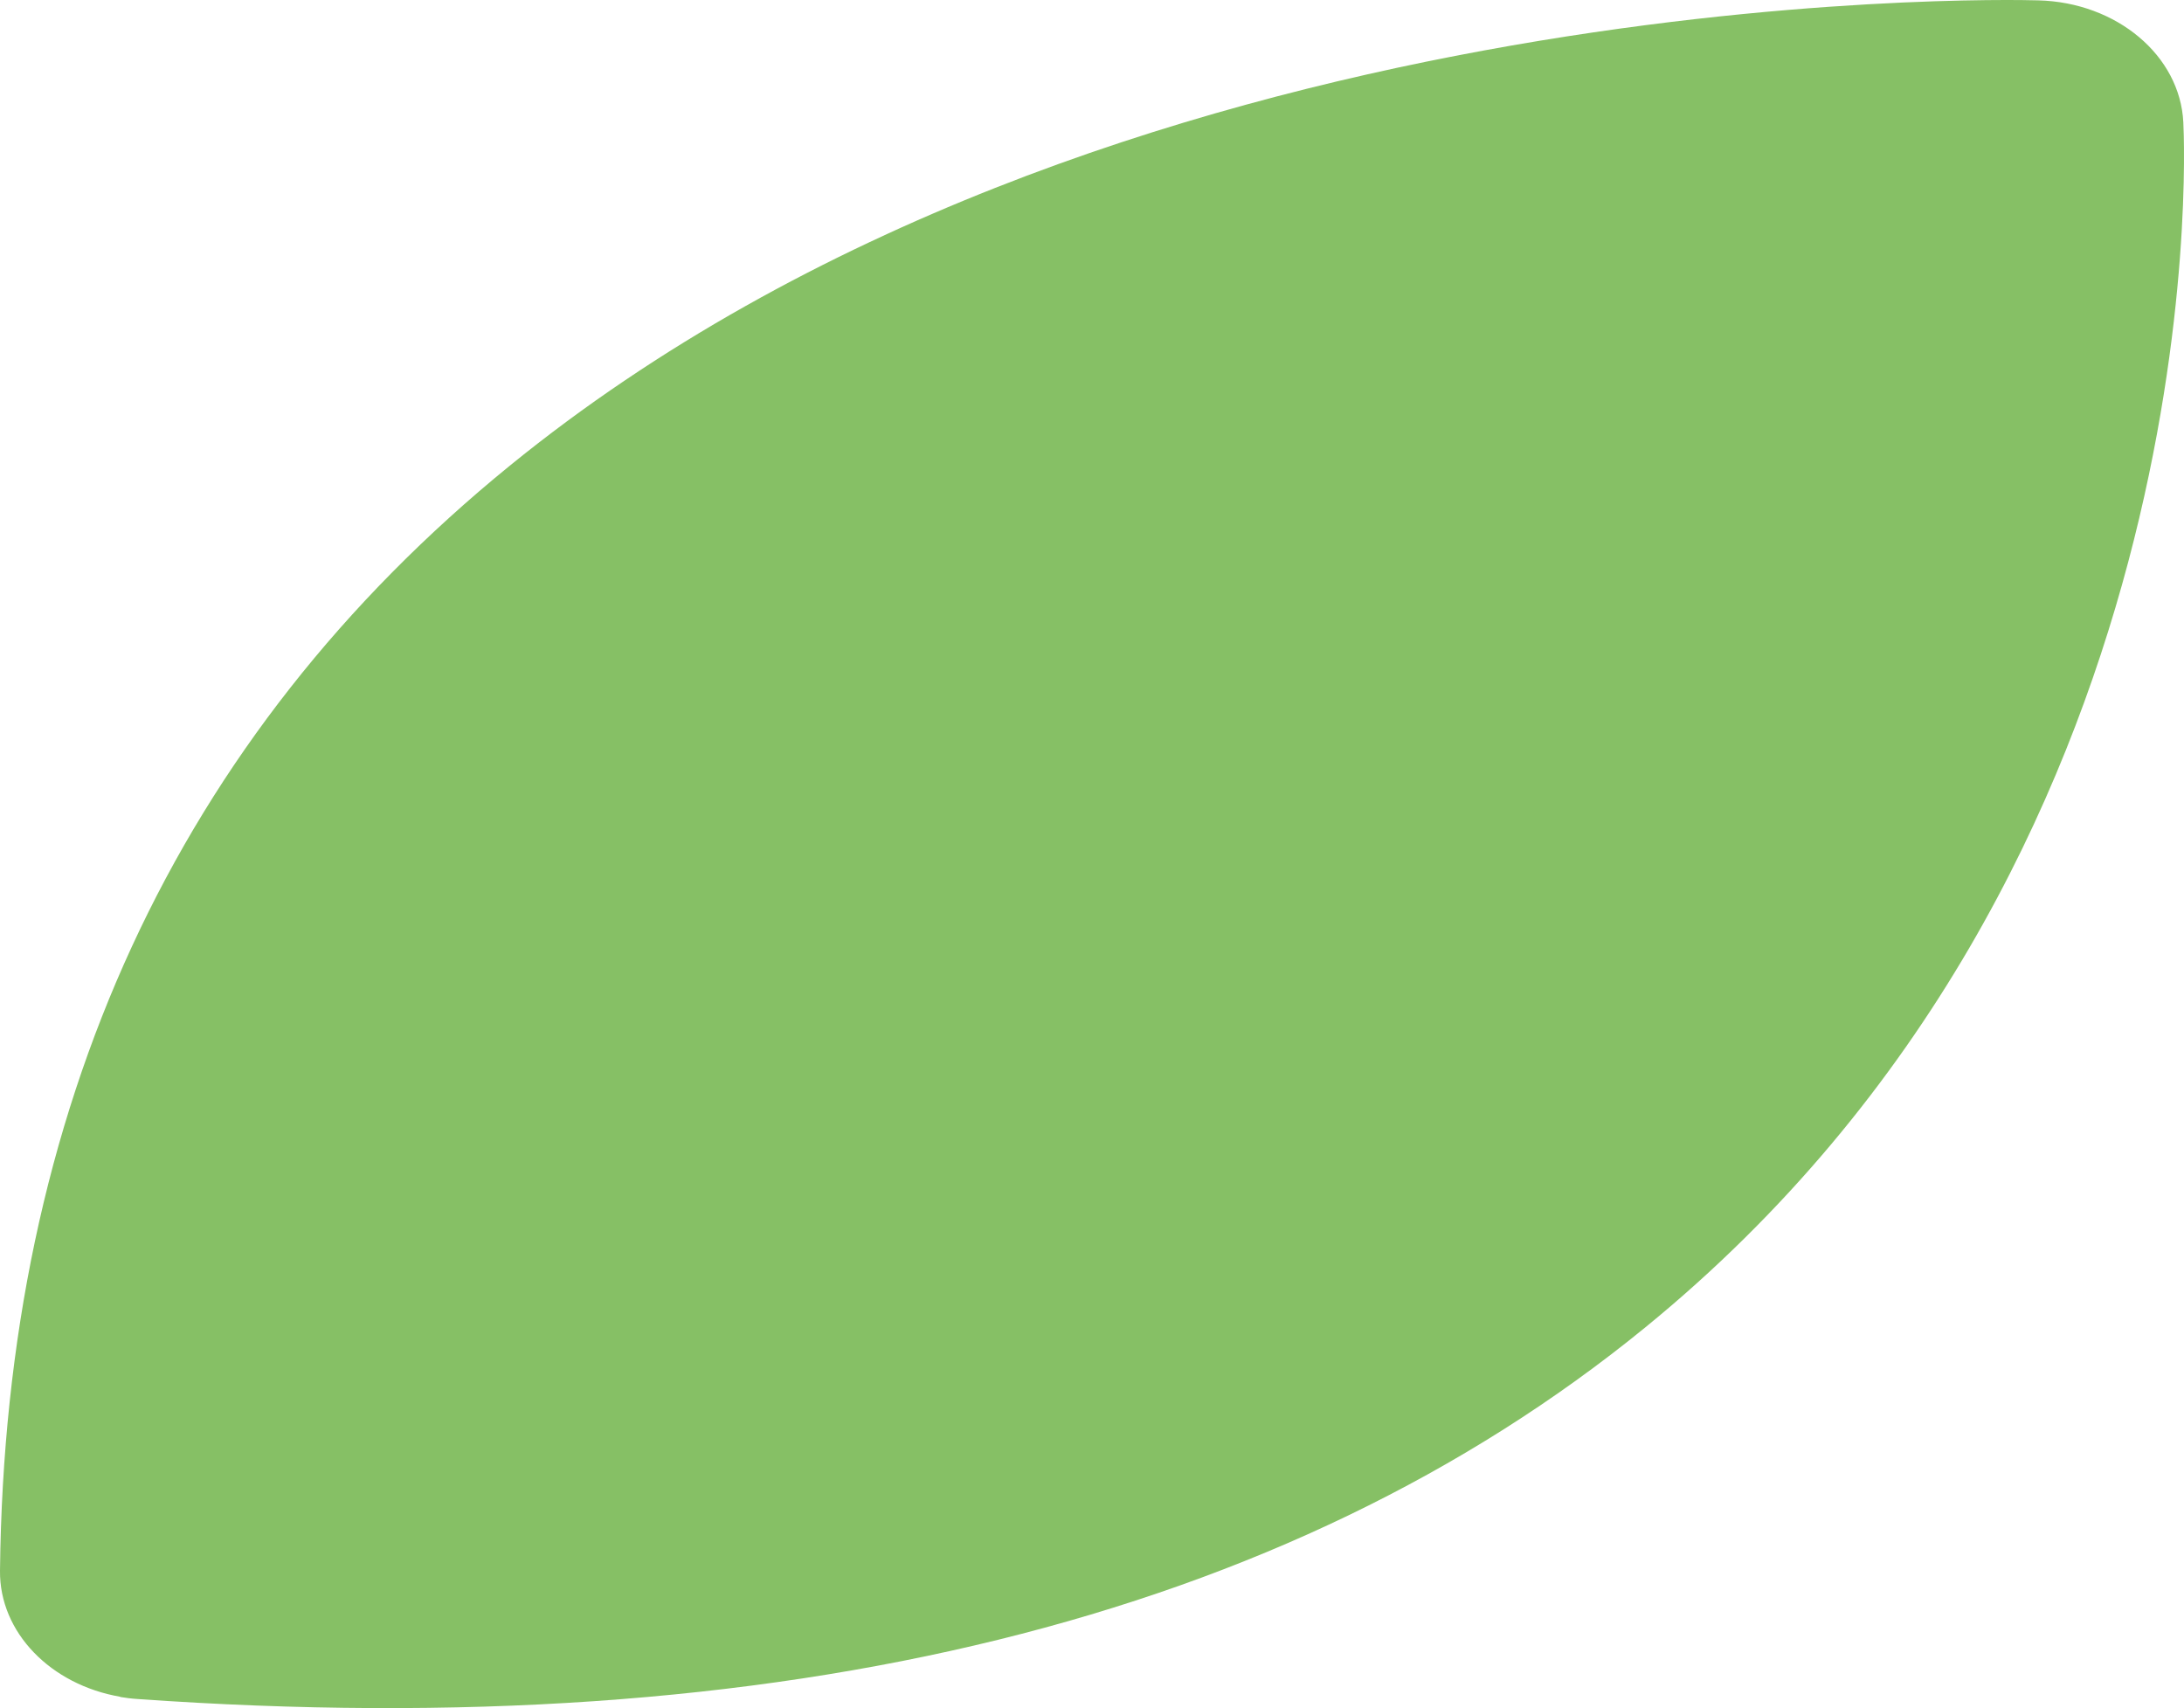
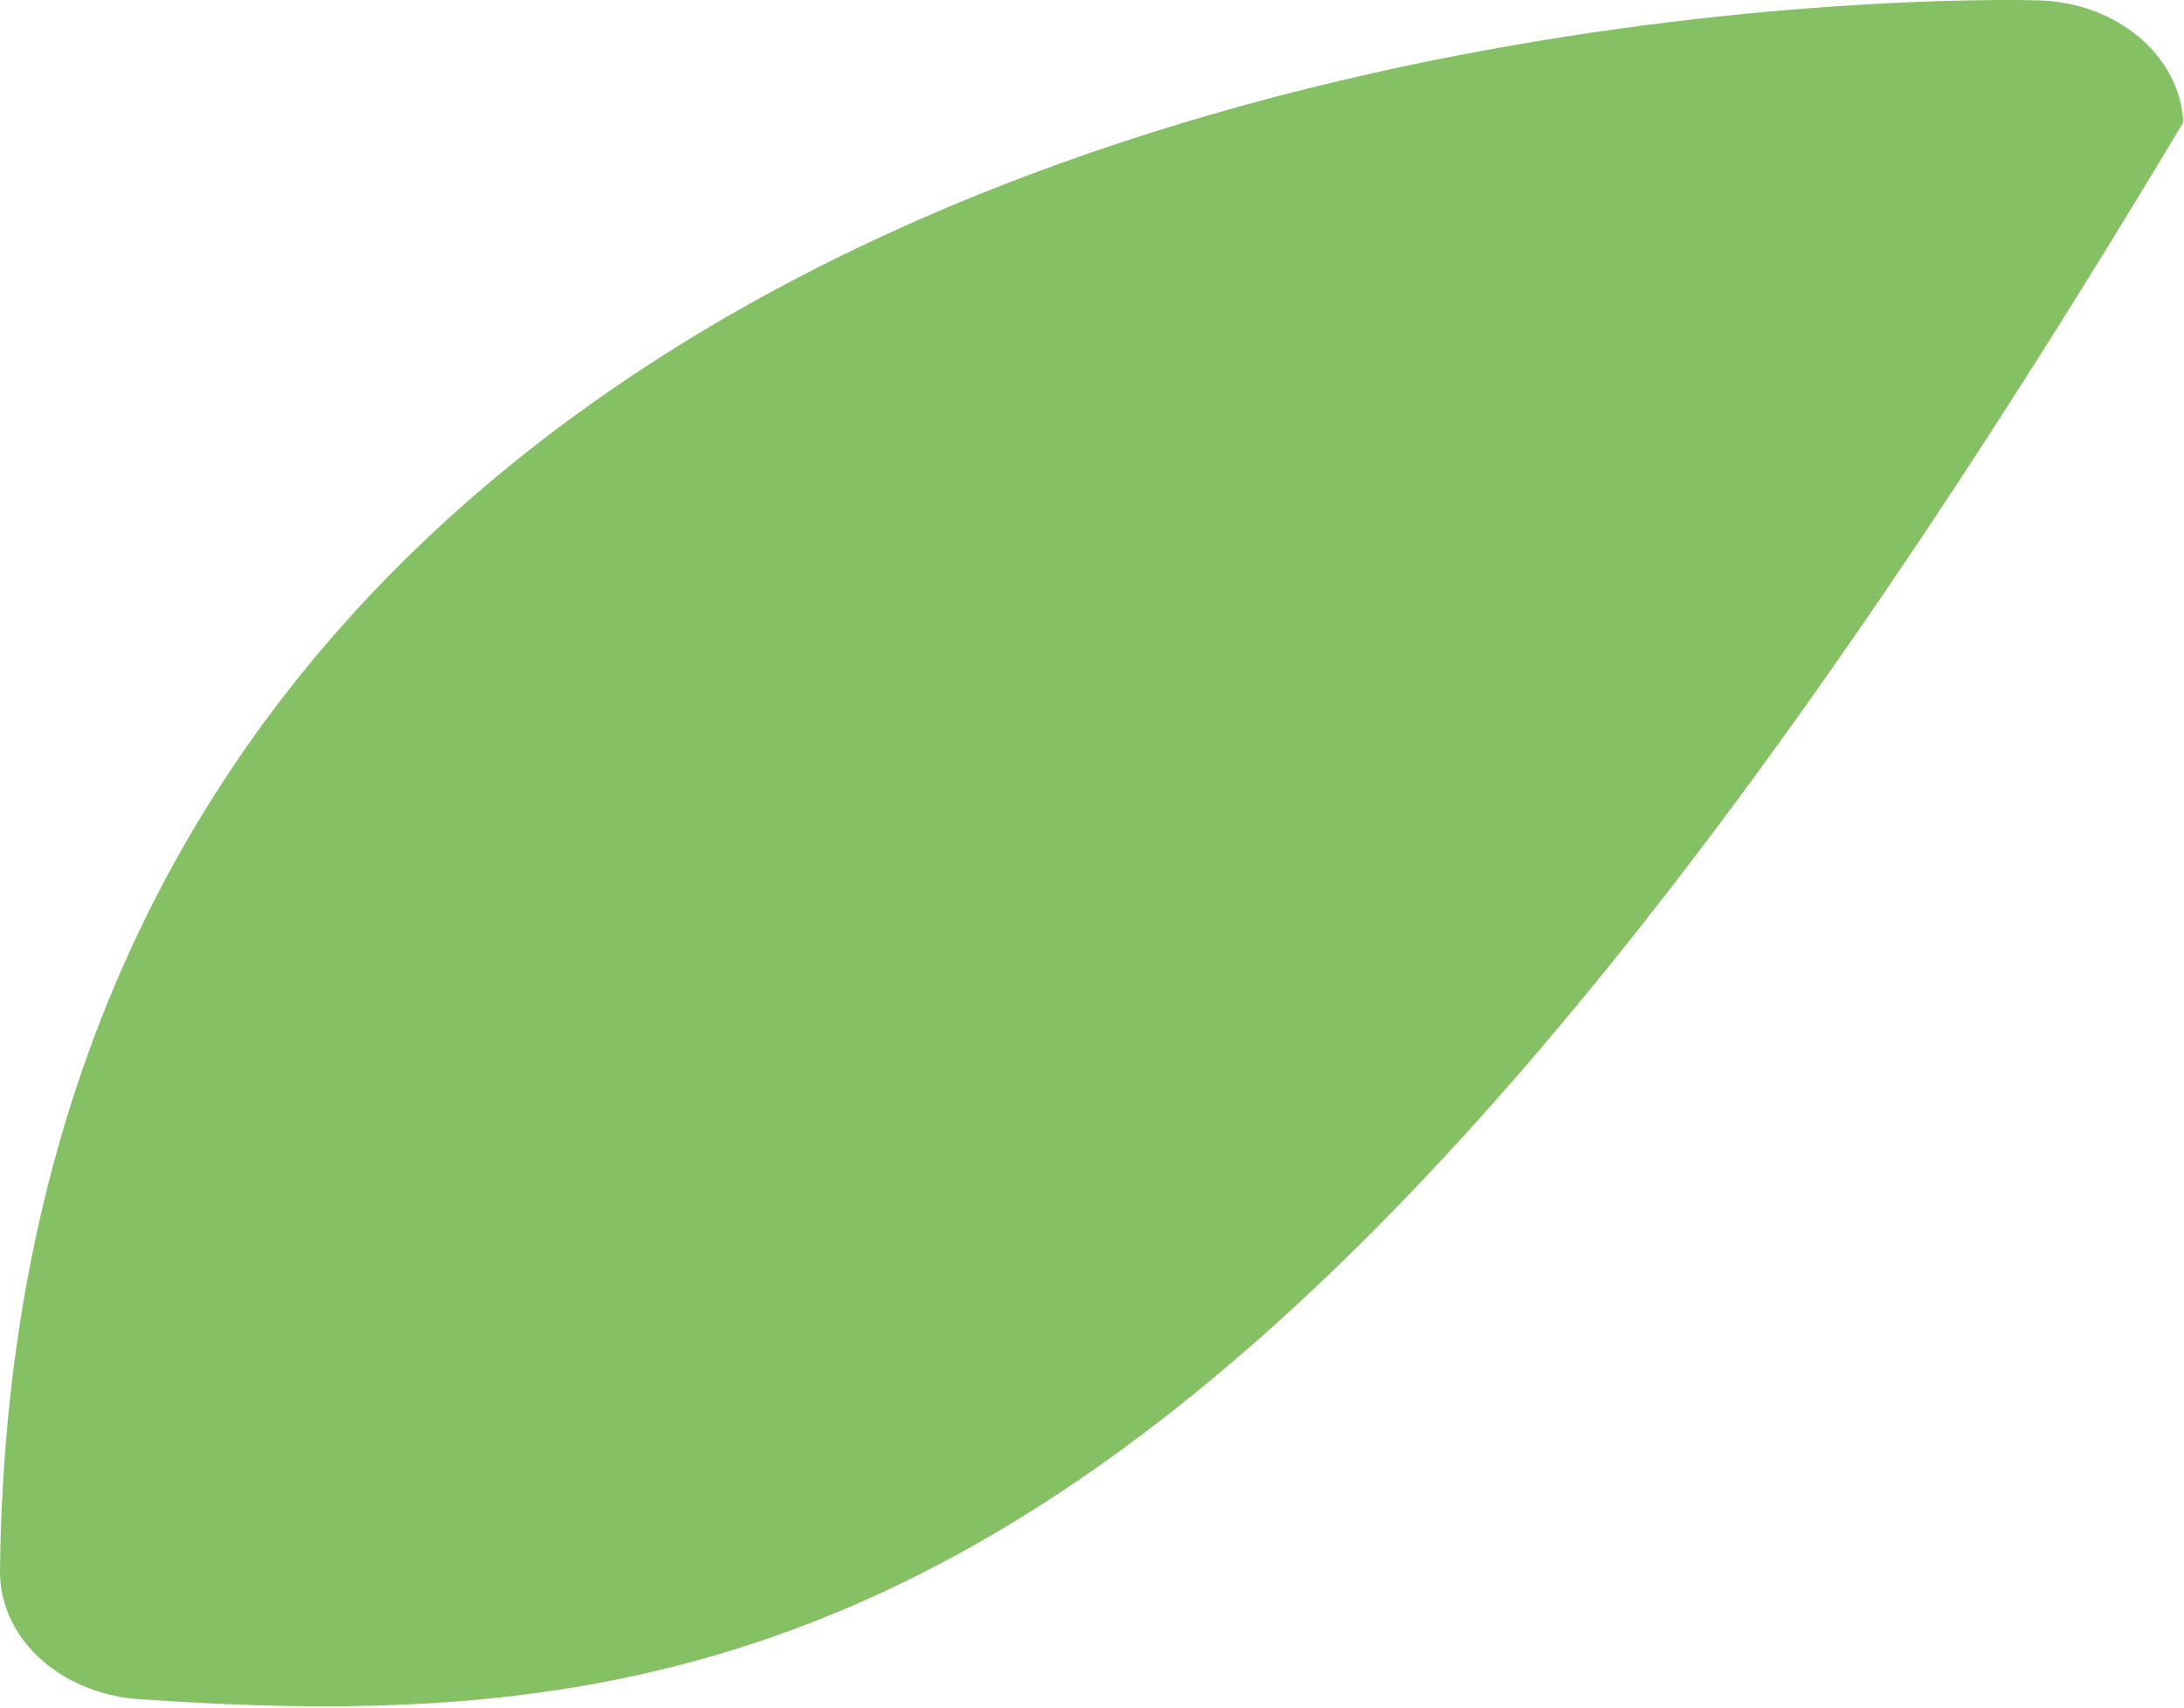
<svg xmlns="http://www.w3.org/2000/svg" width="78" height="61" viewBox="0 0 78 61" fill="none">
-   <path d="M4.297 60.595C1.81 60.167 -0.023 58.297 0 56.093C0.181 39.597 6.303 26.32 18.209 16.629C39.511 -0.708 71.452 -0.027 72.798 0.013C75.607 0.086 77.858 1.99 77.976 4.367C78.031 5.443 79.077 30.841 58.743 47.418C45.964 57.837 27.849 62.298 4.911 60.675C4.698 60.662 4.494 60.635 4.289 60.602L4.297 60.595Z" fill="#86C065" />
+   <path d="M4.297 60.595C1.81 60.167 -0.023 58.297 0 56.093C0.181 39.597 6.303 26.32 18.209 16.629C39.511 -0.708 71.452 -0.027 72.798 0.013C75.607 0.086 77.858 1.99 77.976 4.367C45.964 57.837 27.849 62.298 4.911 60.675C4.698 60.662 4.494 60.635 4.289 60.602L4.297 60.595Z" fill="#86C065" />
</svg>